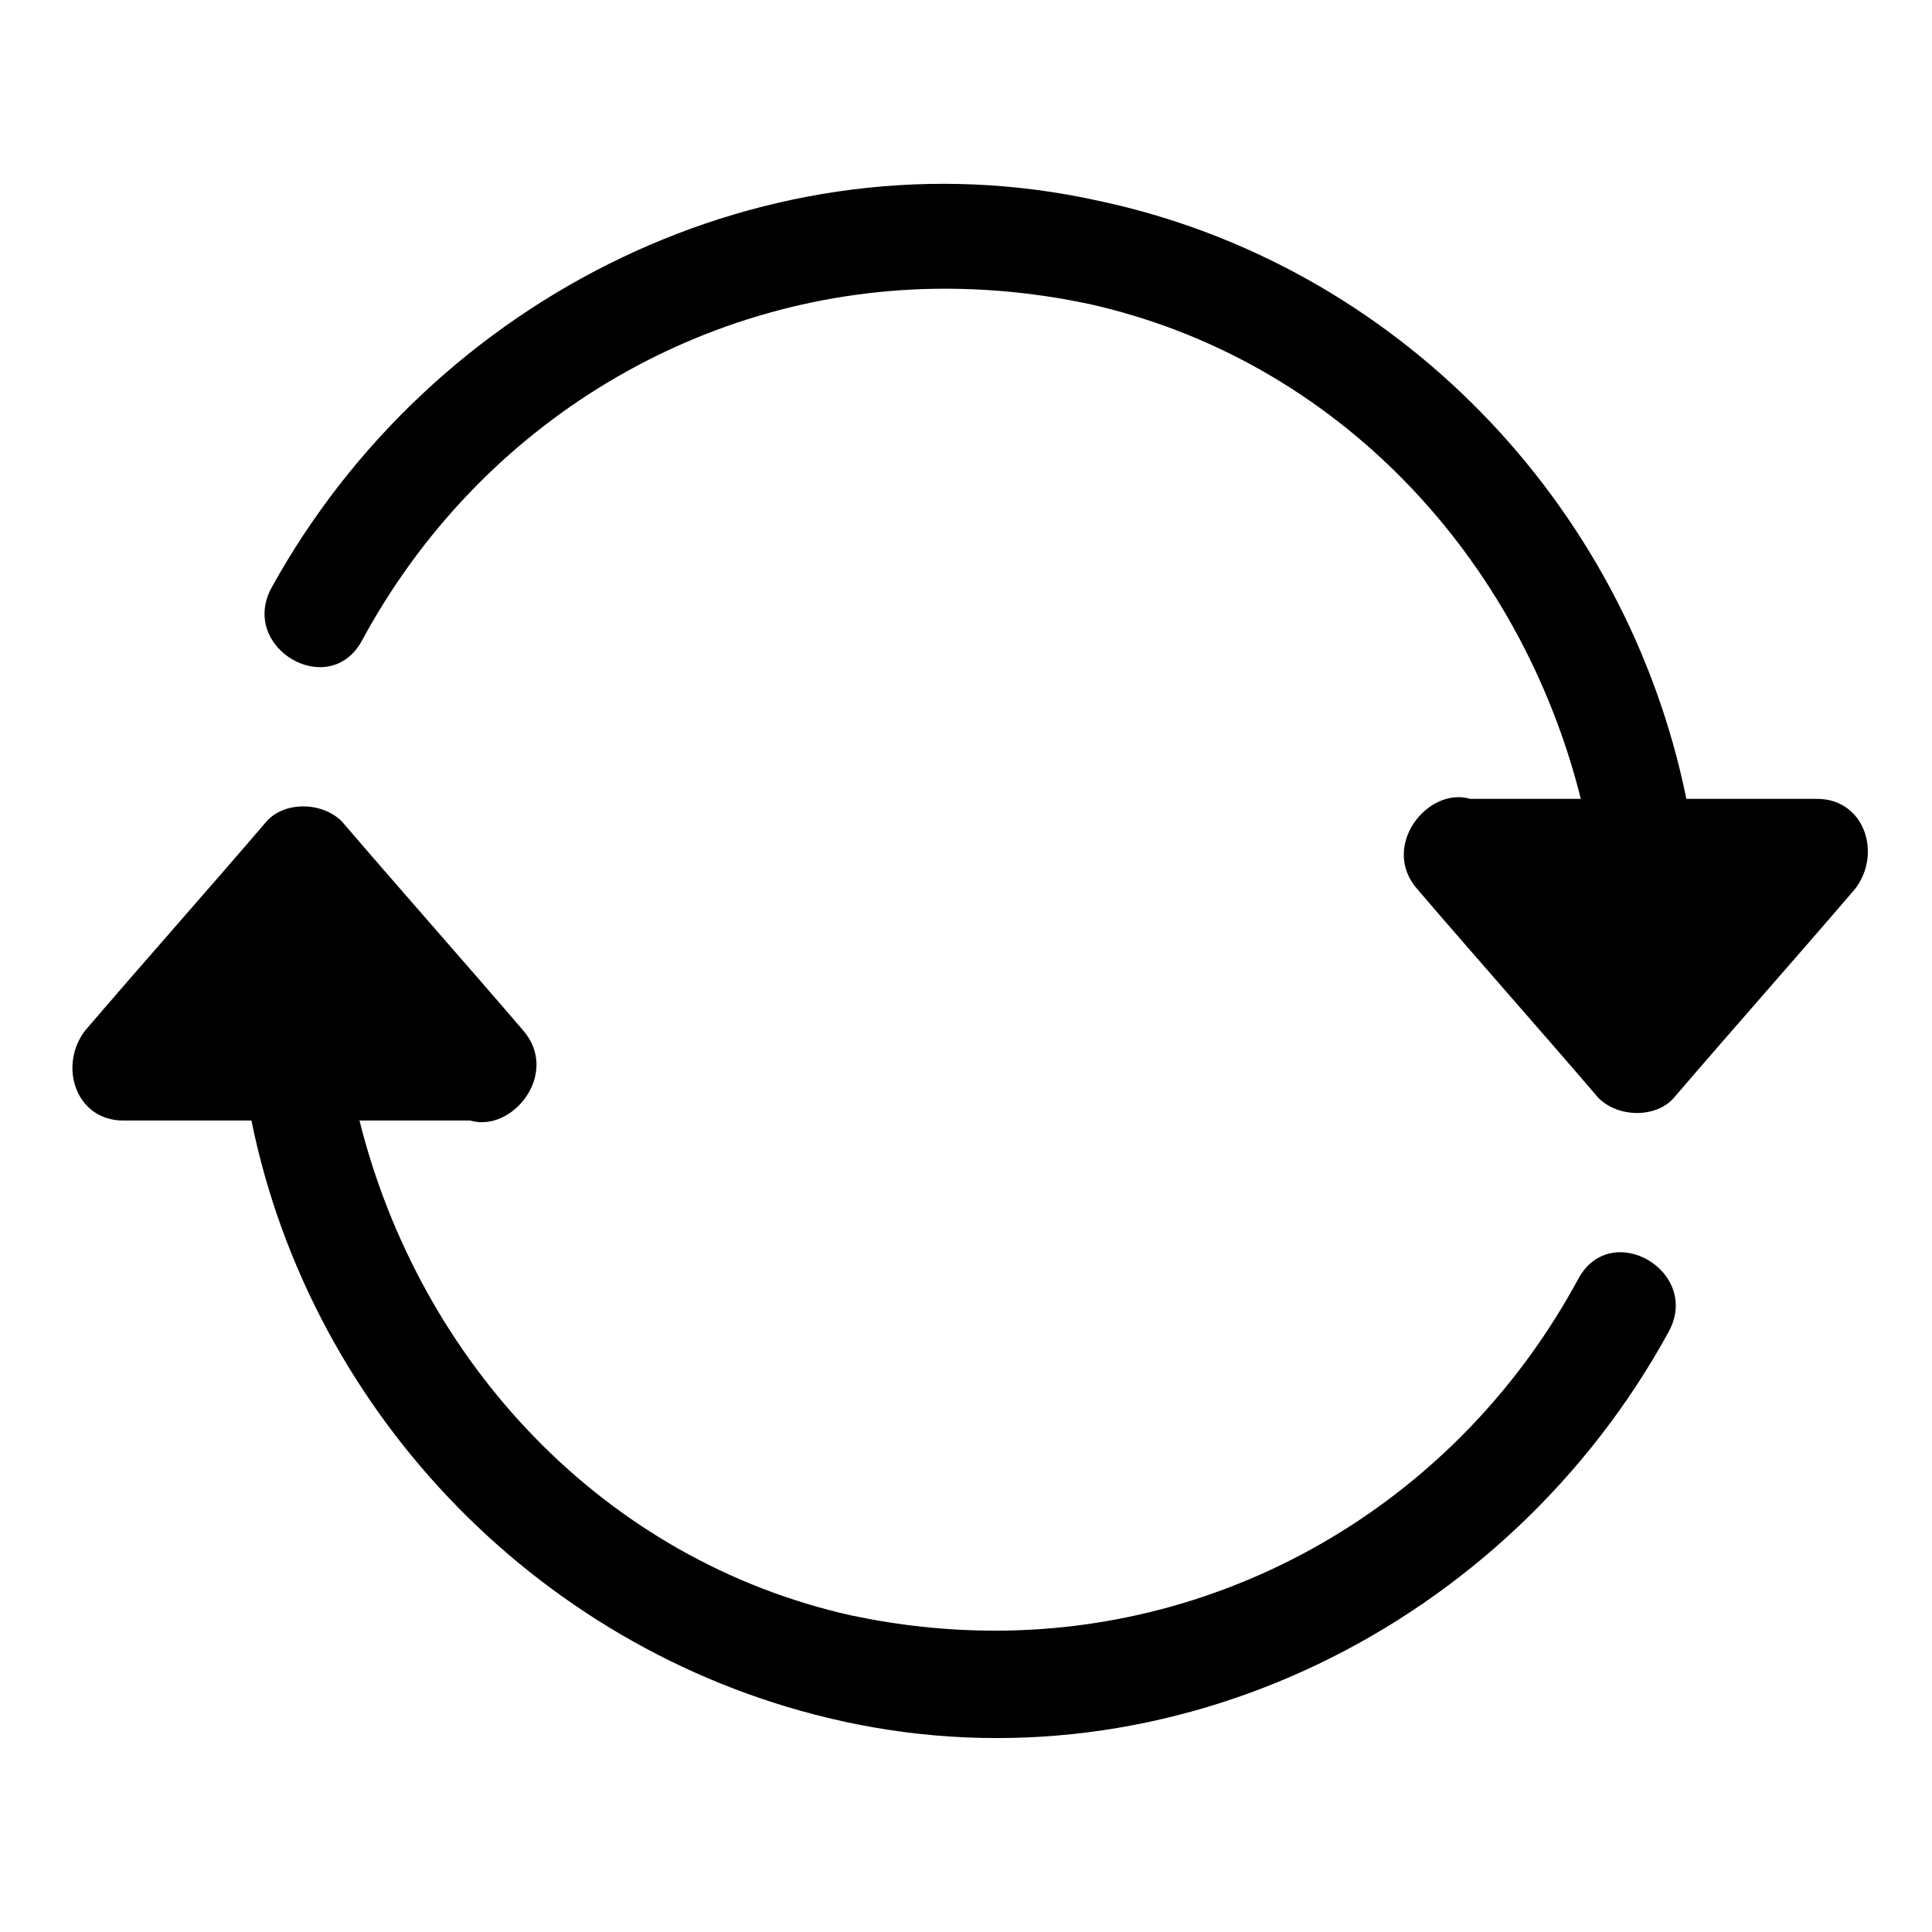
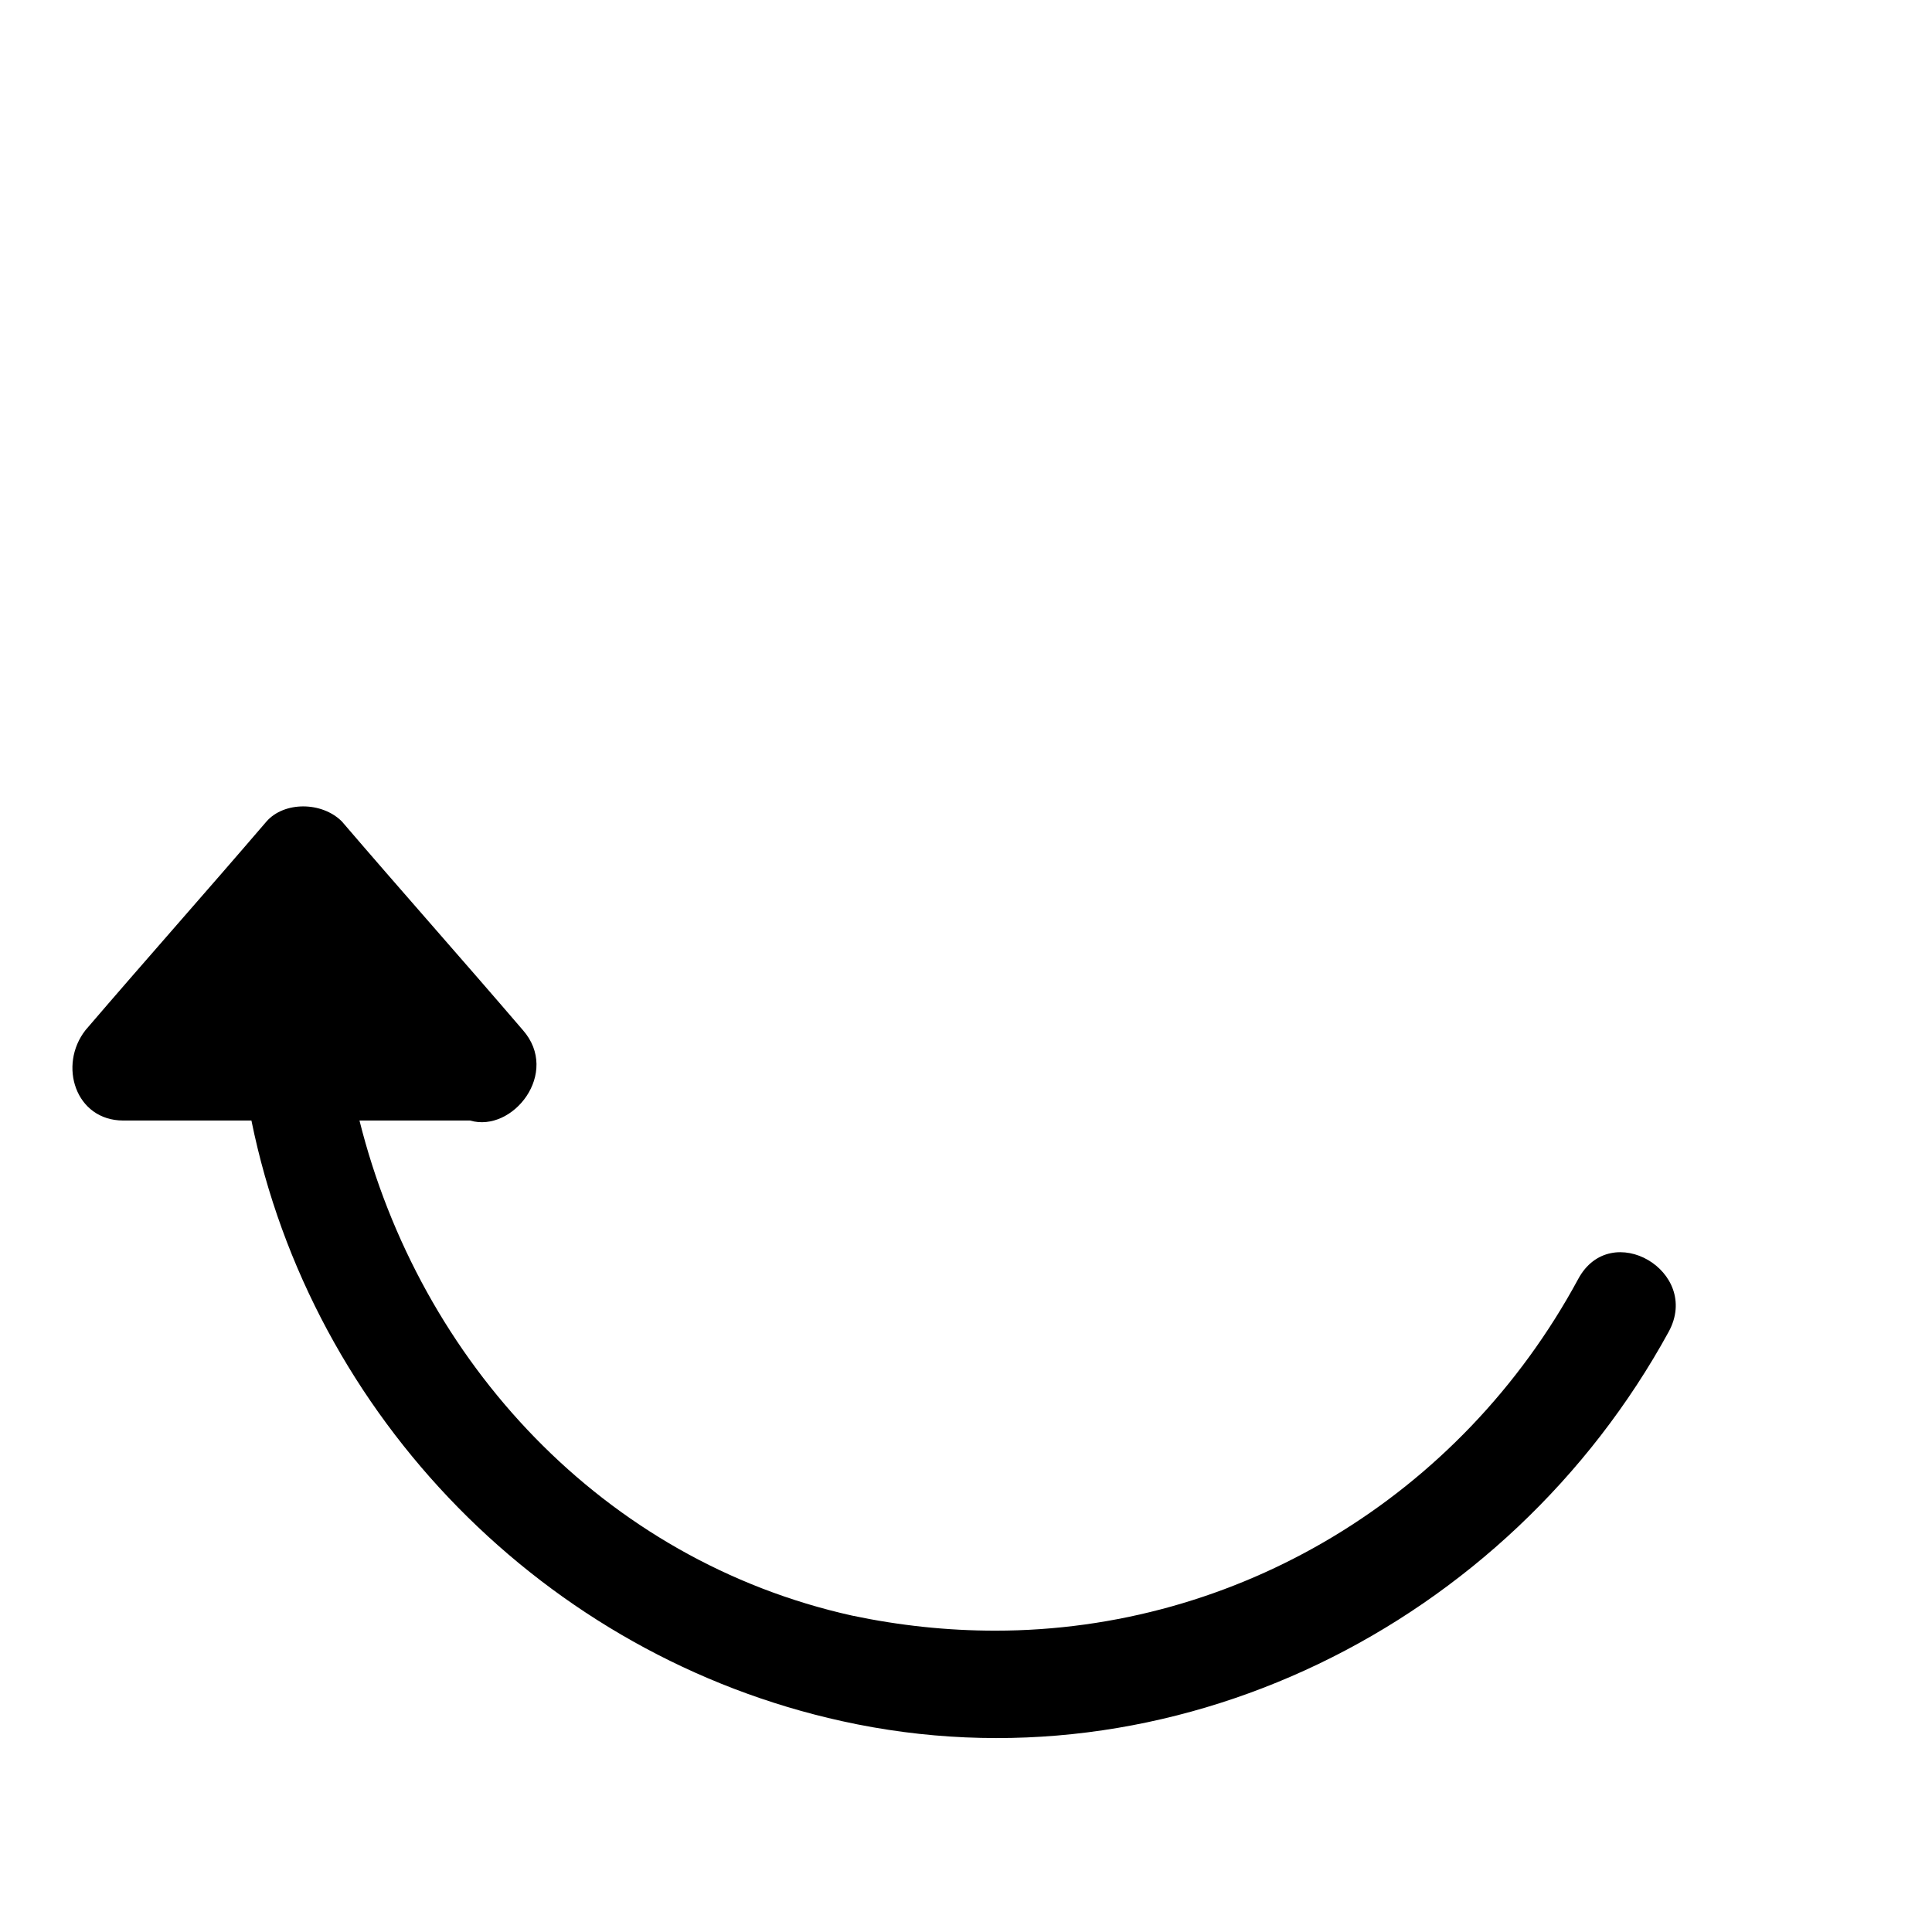
<svg xmlns="http://www.w3.org/2000/svg" xmlns:xlink="http://www.w3.org/1999/xlink" width="100" height="100" viewBox="0 0 100 100">
  <defs>
    <symbol width="100px" height="100px" viewBox="4.85 -10.0 97.0 135.0" y="0px" x="0px" id="svg_24">
      <g id="svg_22">
        <g>
          <g id="svg_23">
            <g>
-               <path d="m84,42.3c1.9,0 2.6,2.2 1.5,3.6c-2.4,2.8 -4.8,5.5 -7.2,8.3c-0.7,0.8 -2.2,0.8 -3,0c-2.4,-2.8 -4.8,-5.5 -7.2,-8.3c-1.5,-1.7 0.4,-4.1 2.1,-3.6c1.5,0 2.9,0 4.4,0c-2.4,-9.6 -9.7,-17.5 -19.6,-19.7c-1.9,-0.4 -3.8,-0.6 -5.7,-0.6c-9.6,0 -18.5,5.3 -23.2,14c-1.3,2.4 -4.9,0.3 -3.6,-2.1c6.4,-11.6 19.8,-18.3 32.9,-15.4c11.8,2.5 21,12 23.4,23.8c1.7,0 3.4,0 5.2,0z" />
-             </g>
+               </g>
          </g>
        </g>
      </g>
      <g id="svg_20">
        <g>
          <g id="svg_21">
            <g>
              <path d="m16.6,55.1c-1.9,0 -2.6,-2.2 -1.5,-3.6c2.4,-2.8 4.8,-5.5 7.2,-8.3c0.7,-0.8 2.2,-0.8 3,0c2.4,2.8 4.8,5.5 7.2,8.3c1.5,1.7 -0.4,4.1 -2.1,3.6c-1.5,0 -2.9,0 -4.4,0c2.4,9.6 9.7,17.5 19.6,19.7c1.9,0.4 3.8,0.6 5.7,0.6c9.6,0 18.5,-5.3 23.2,-14c1.3,-2.4 4.9,-0.3 3.6,2.1c-6.4,11.7 -19.8,18.4 -32.9,15.5c-11.8,-2.6 -21.1,-12.1 -23.5,-23.9c-1.7,0 -3.4,0 -5.1,0z" />
            </g>
          </g>
        </g>
      </g>
    </symbol>
  </defs>
  <g>
    <title>Layer 1</title>
    <use stroke-width="2" x="-20.266" y="-16.168" transform="matrix(1.756,0,0,1.756,1.969,1.711) " xlink:href="#svg_24" id="svg_25" />
  </g>
</svg>